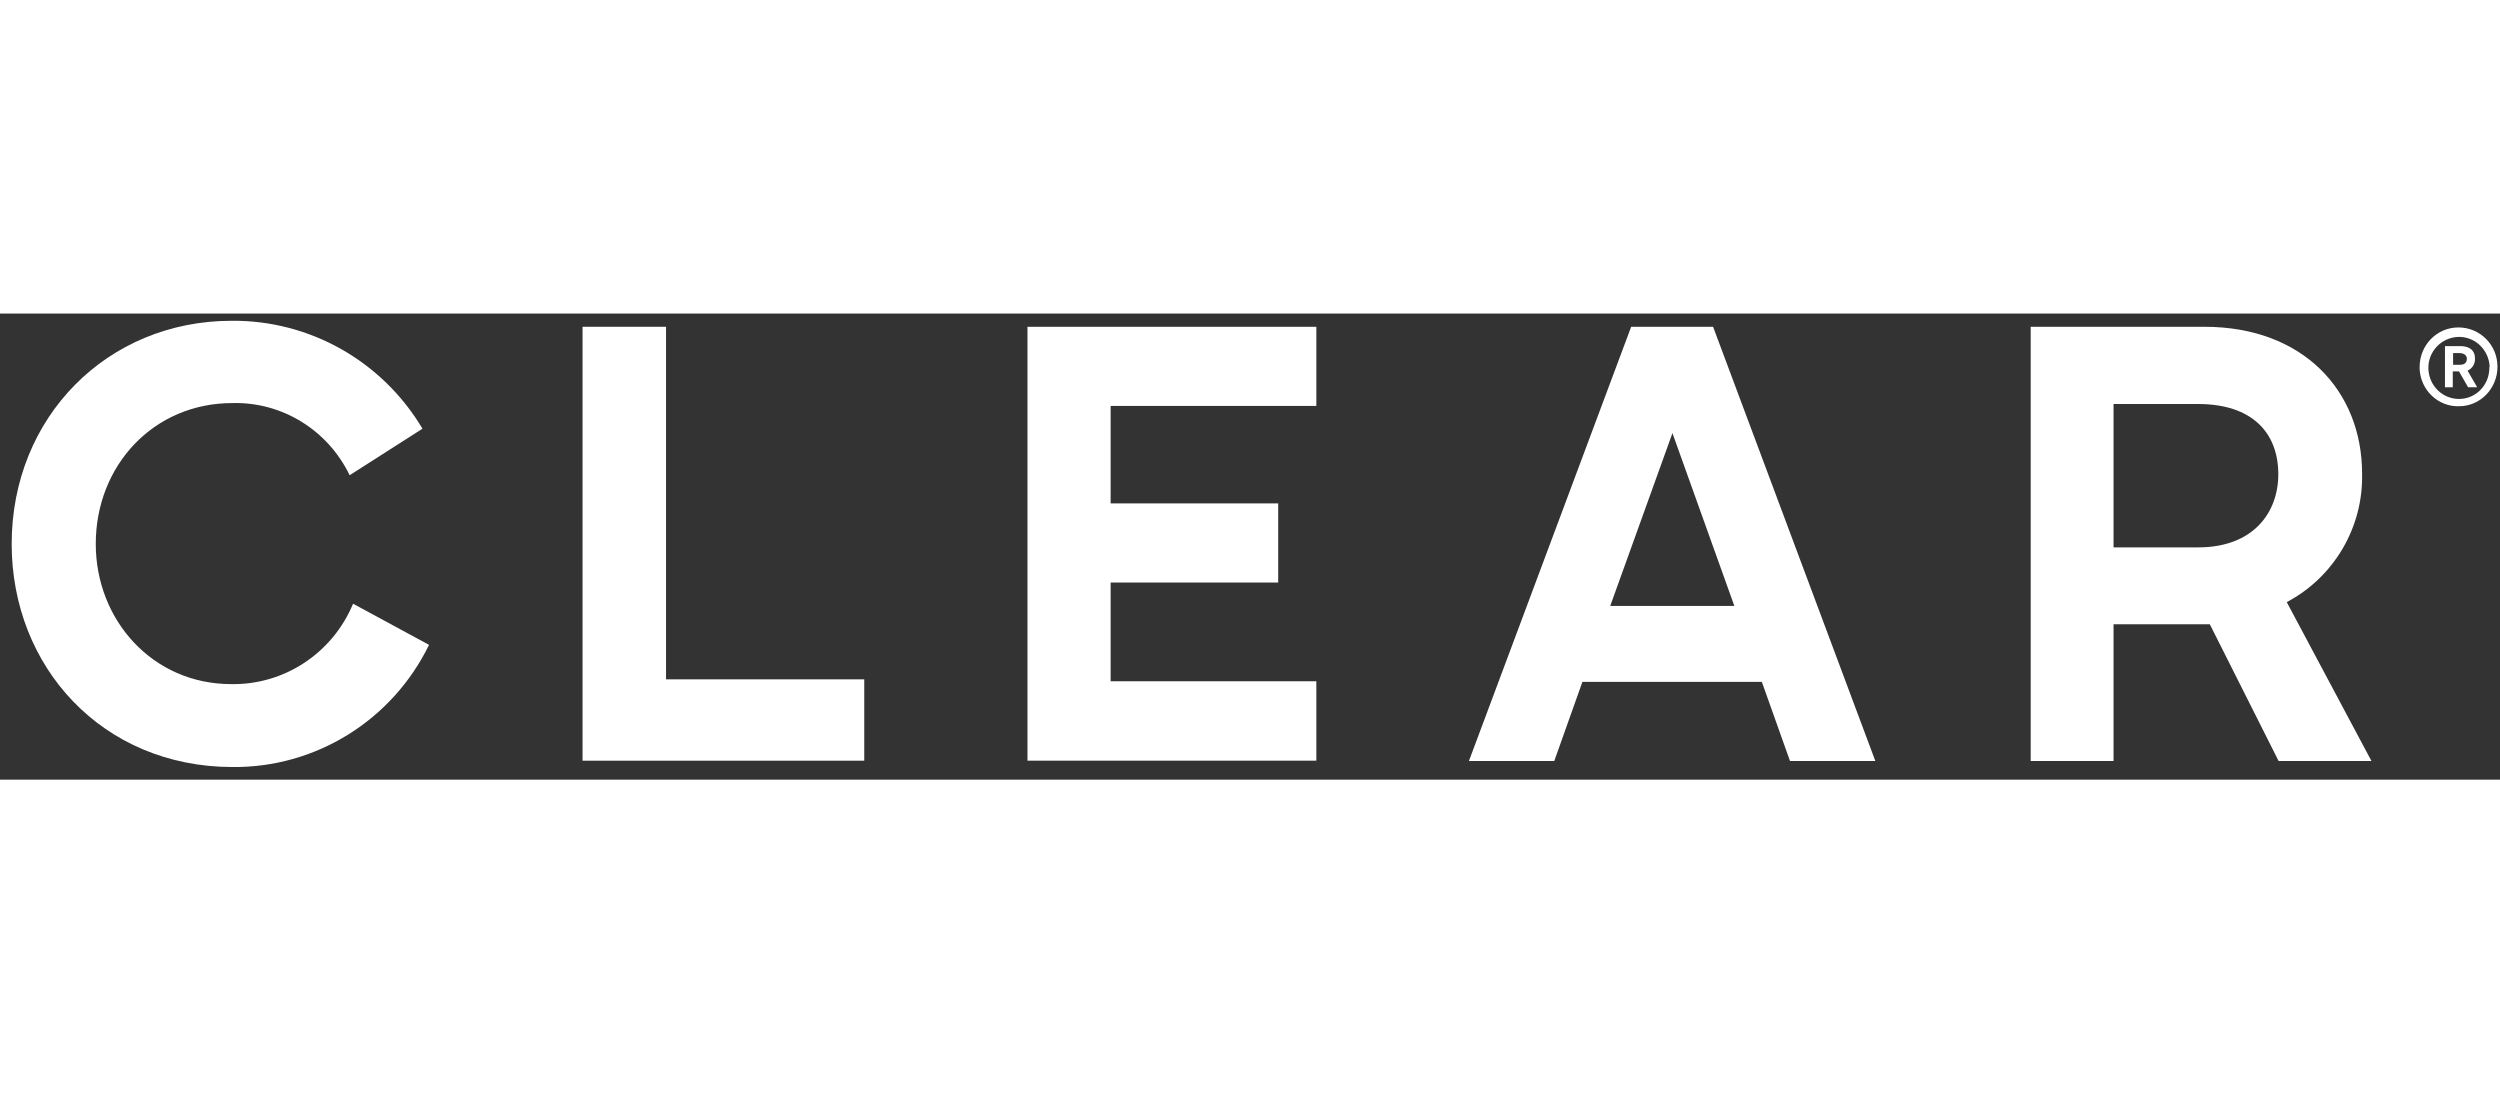
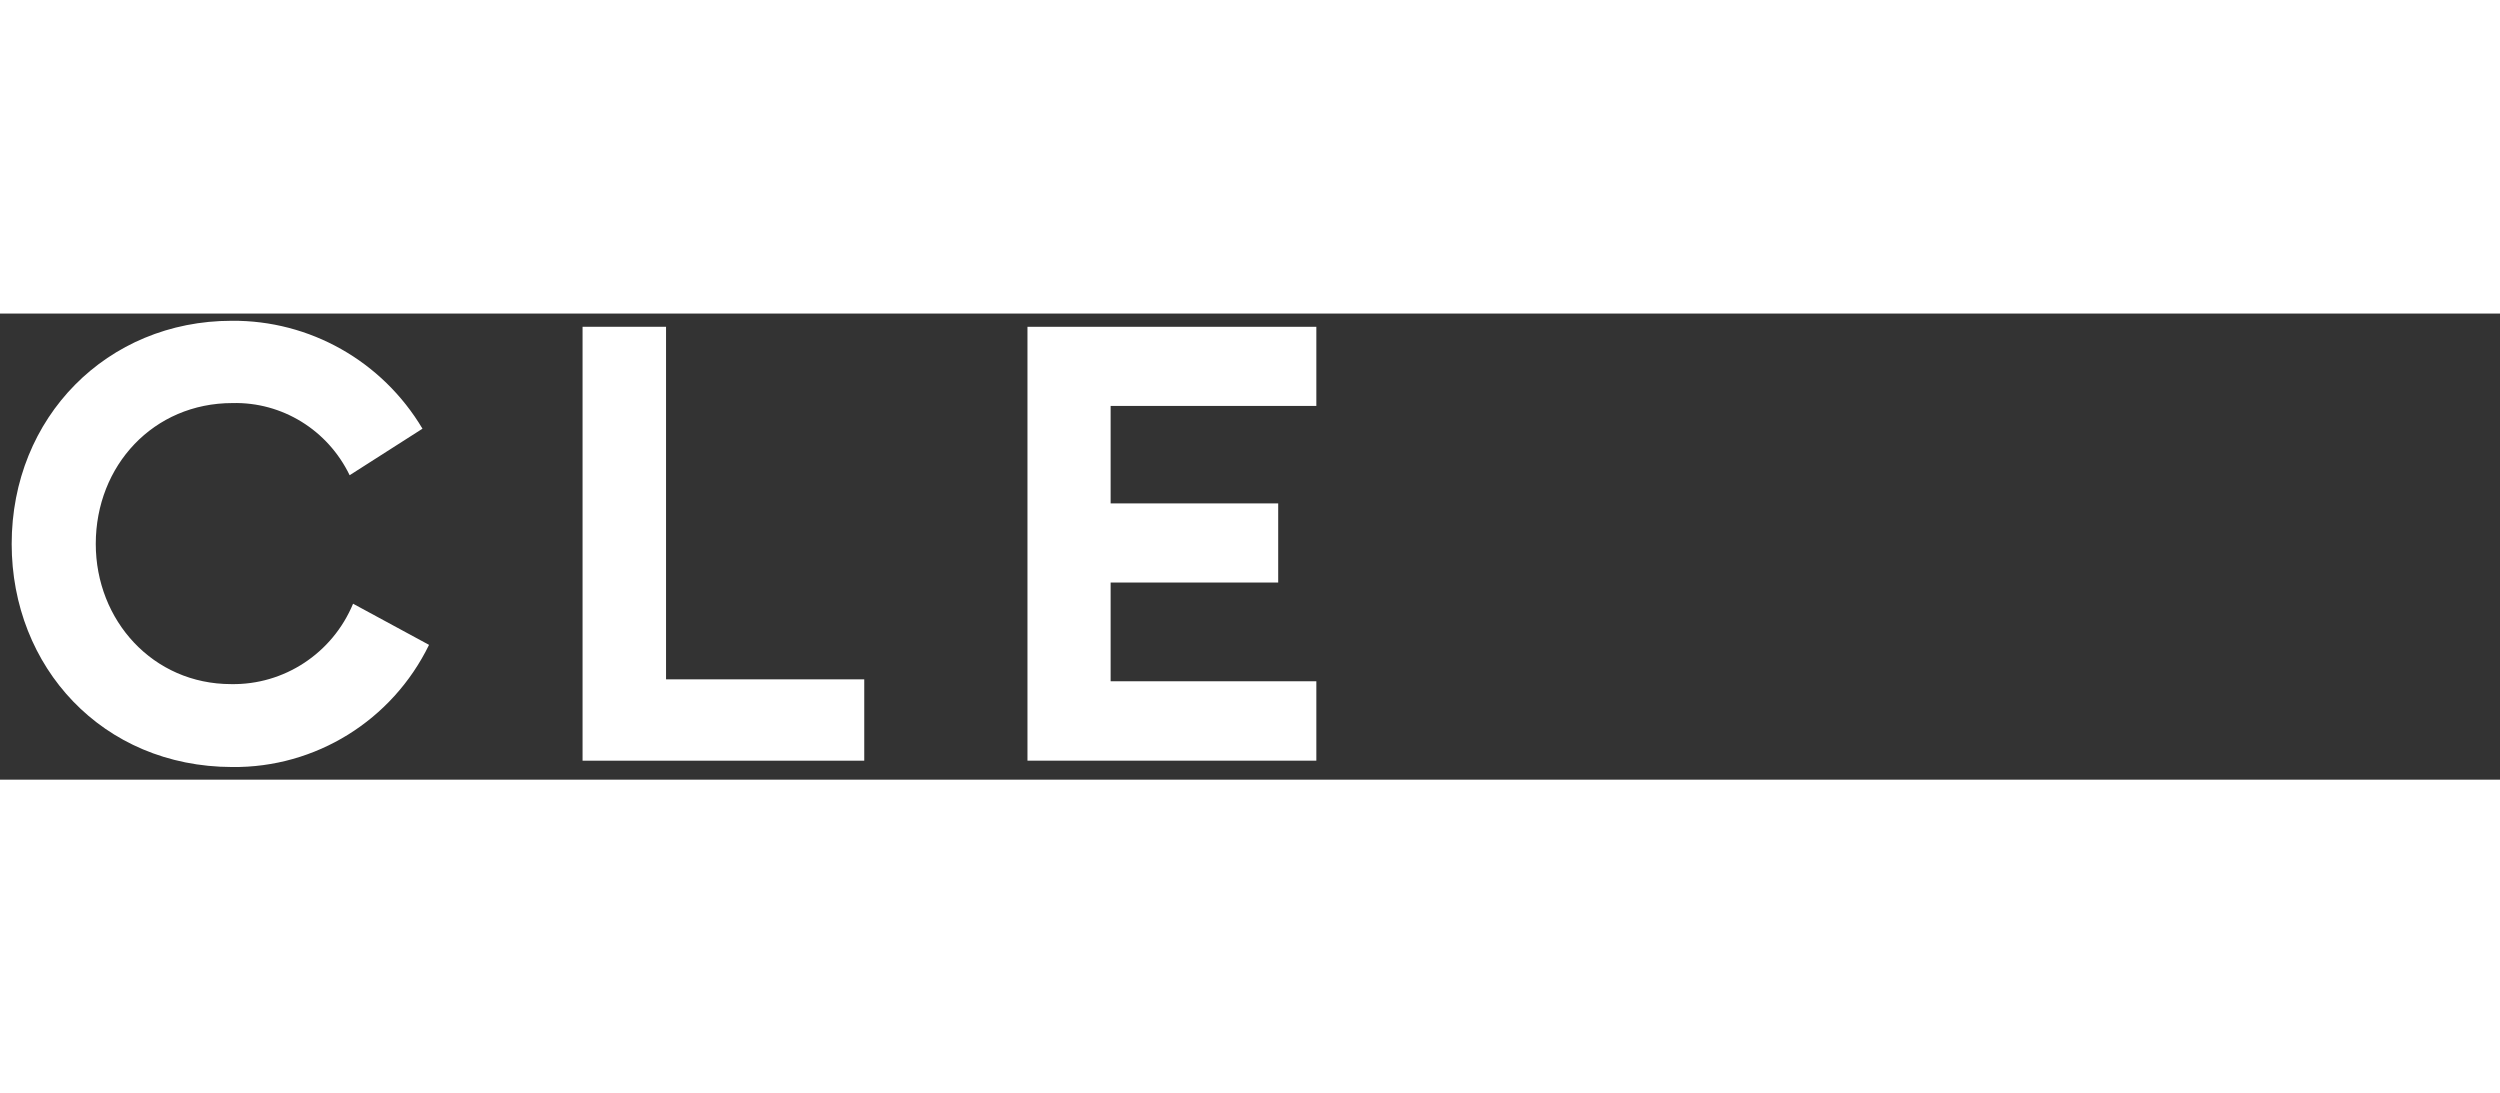
<svg xmlns="http://www.w3.org/2000/svg" fill="none" height="129" viewBox="180 37 295 55">
  <rect x="180" y="37" width="295" height="55" fill="#333333" stroke="none" />
  <path d="m181.378 64.181c0-14.938 11.251-26.329 25.971-26.329 9.186-.075 17.745 4.743 22.504 12.735l-8.596 5.49c-2.582-5.34-7.968-8.664-13.834-8.515-9.297 0-16.122 7.357-16.122 16.619 0 9.038 6.752 16.544 15.974 16.544 6.235.112 11.953-3.623 14.388-9.486l8.964 4.855c-4.353 8.926-13.391 14.527-23.241 14.415-15.31-.037-26.008-11.801-26.008-26.329z" fill="#fff" />
  <path d="m248.742 38.56v51.201h33.239v-9.598h-23.389v-41.603z" fill="#fff" />
  <path d="m301.241 38.56v51.201h34.087v-9.374h-24.274v-11.652h19.773v-9.336h-19.773v-11.502h24.274v-9.336z" fill="#fff" />
-   <path d="m372.478 38.56-19.147 51.239h10.072l3.32-9.336h21.175l3.321 9.336h10.071l-19.147-51.239zm4.87 12.548 7.304 20.391h-14.646z" fill="#fff" />
-   <path d="m429.398 47.673v16.918h9.997c6.456 0 9.444-4.071 9.444-8.627 0-5.004-3.209-8.291-9.444-8.291zm-9.813-9.112h20.548c11.658 0 18.593 7.581 18.593 17.328.148 6.349-3.32 12.212-8.89 15.162l9.997 18.748h-10.957l-8.116-16.134h-11.362v16.134h-9.776v-51.239z" fill="#fff" />
-   <path d="m465.516 43.305c0-2.577 2.029-4.668 4.575-4.668 2.545 0 4.611 2.054 4.611 4.631s-2.029 4.668-4.537 4.668c-2.472.075-4.538-1.905-4.649-4.407 0-.075 0-.149 0-.224zm8.264 0c-.074-2.017-1.734-3.623-3.726-3.548s-3.578 1.755-3.505 3.772c.074 1.979 1.66 3.548 3.616 3.548 1.992 0 3.578-1.643 3.578-3.66 0-.037 0-.075 0-.112zm-2.619.411 1.143 1.979h-1.07l-1.069-1.867h-.738v1.867h-.922v-4.855h1.807c.812 0 1.734.299 1.734 1.456.037.635-.332 1.232-.922 1.456zm-.923-2.054h-.774v1.382h.811c.591 0 .812-.299.812-.71s-.332-.672-.922-.672z" fill="#fff" />
</svg>